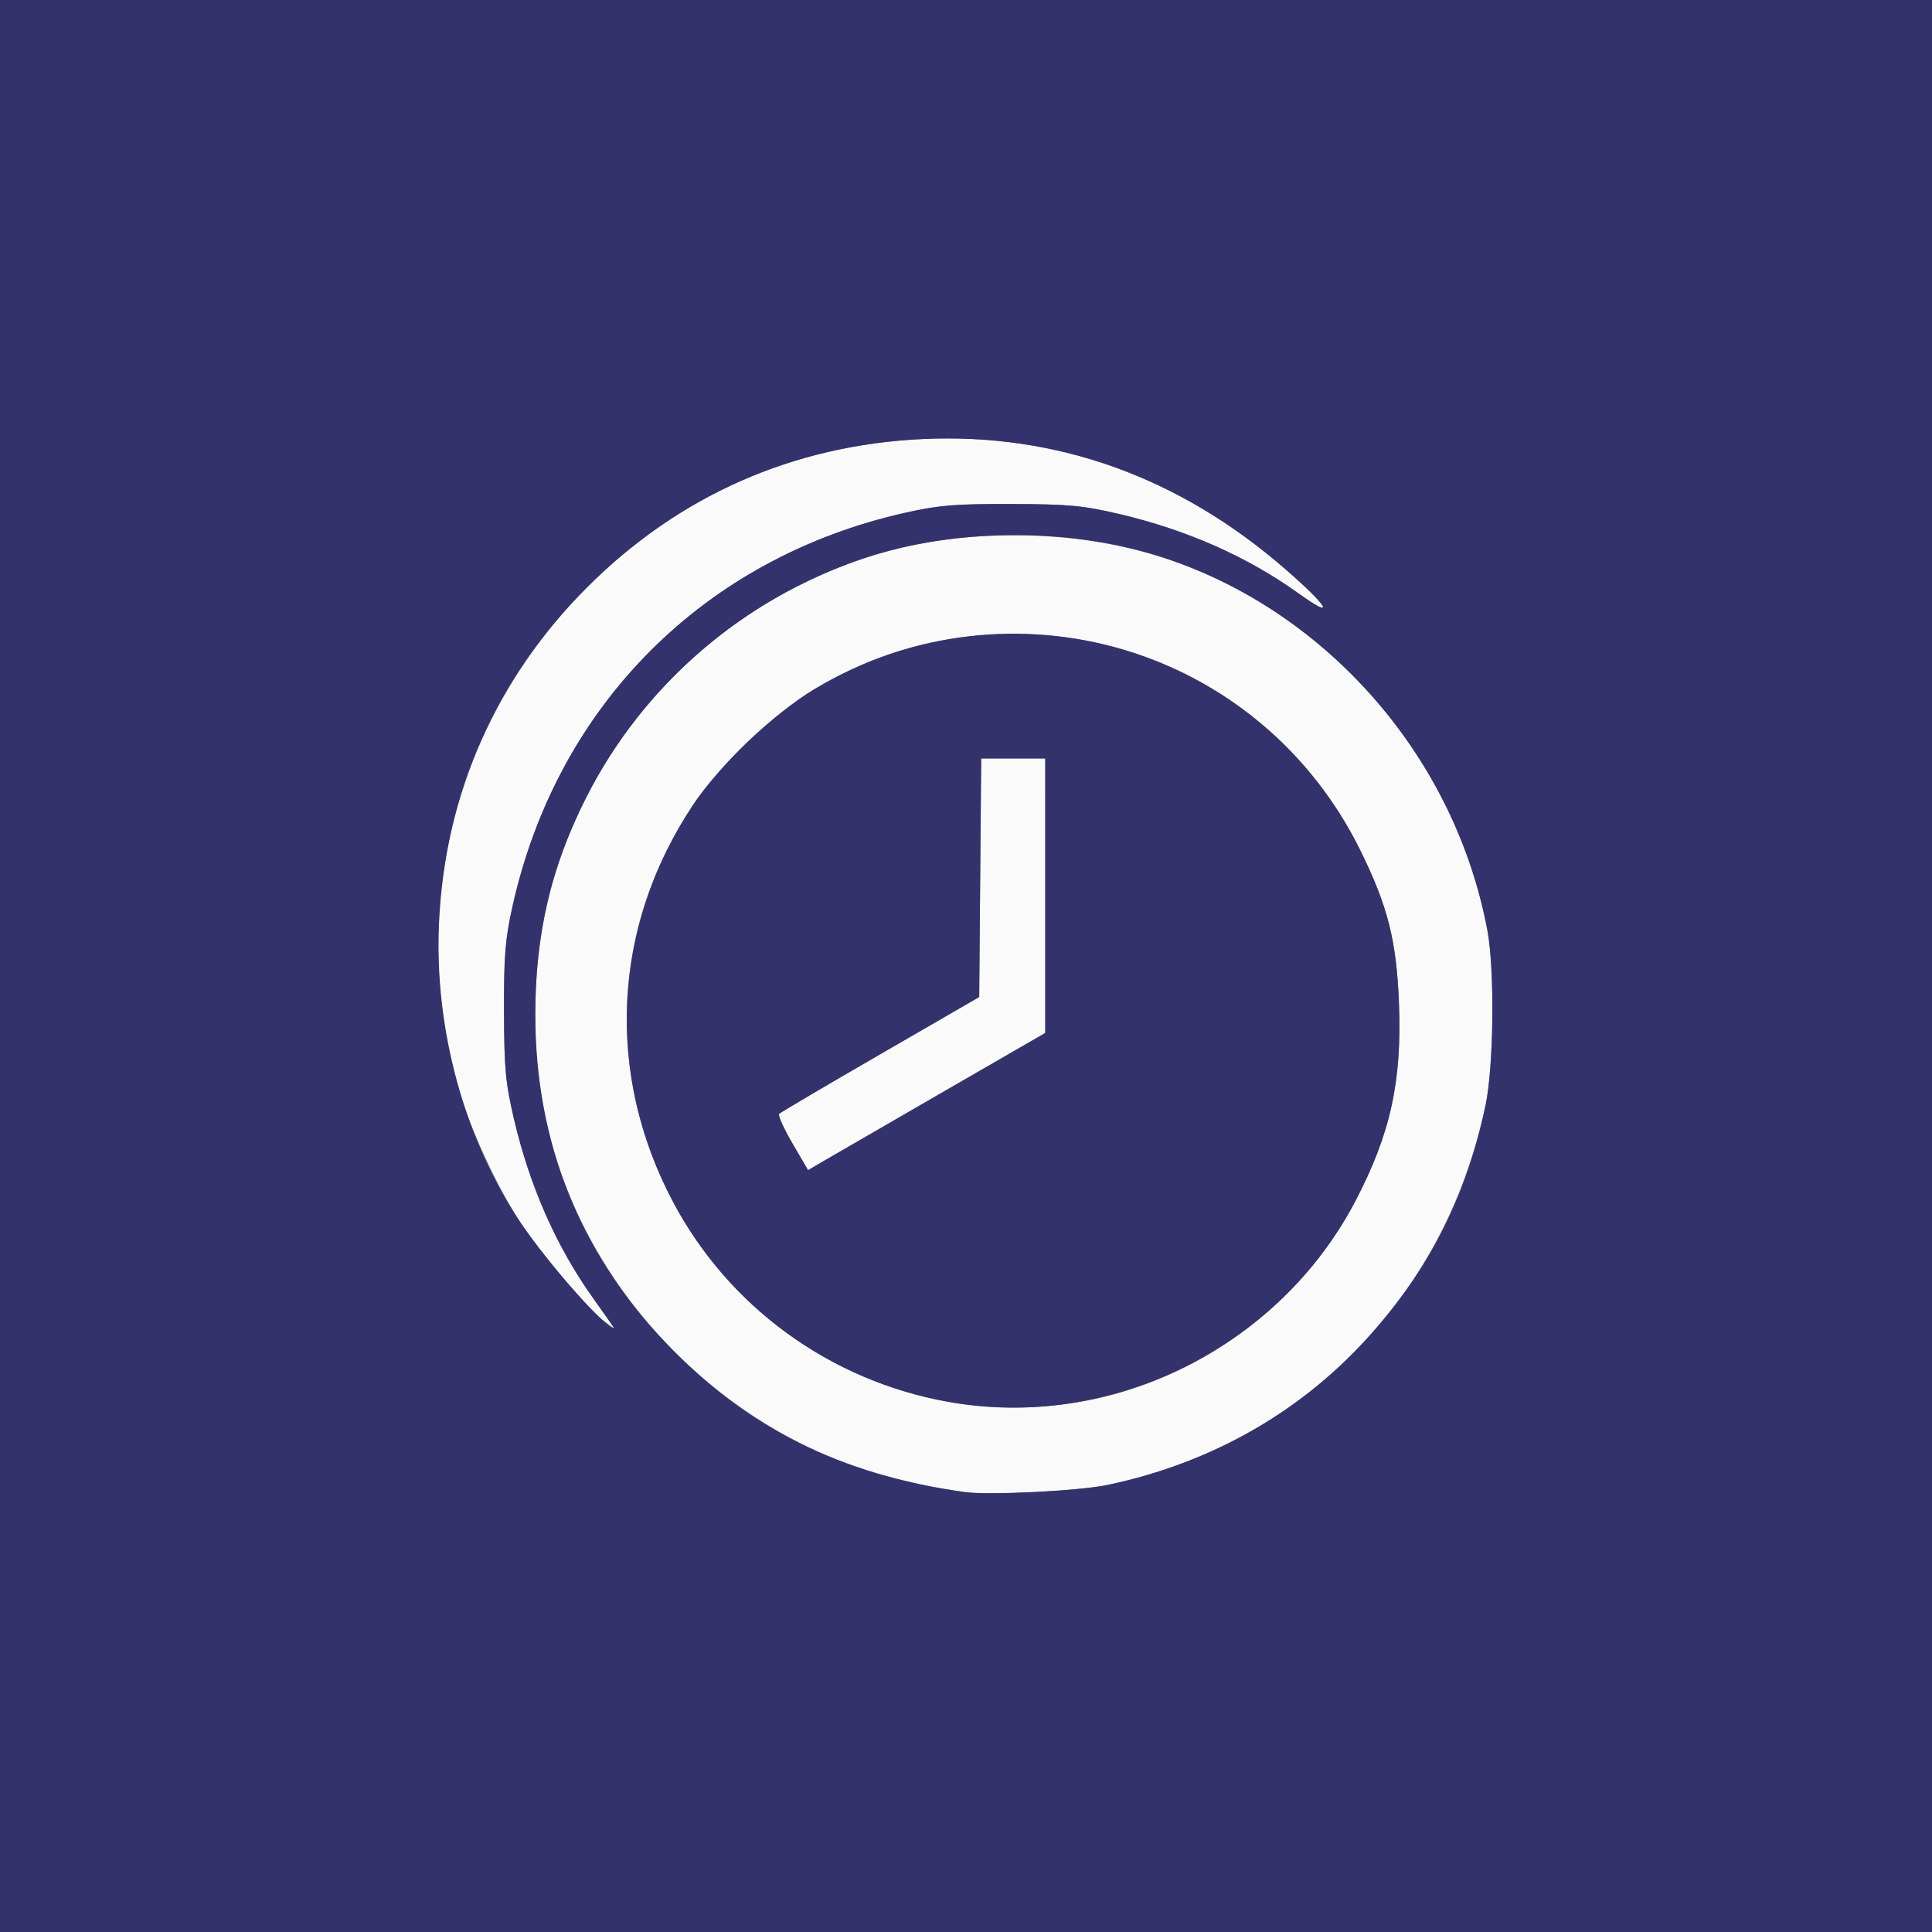
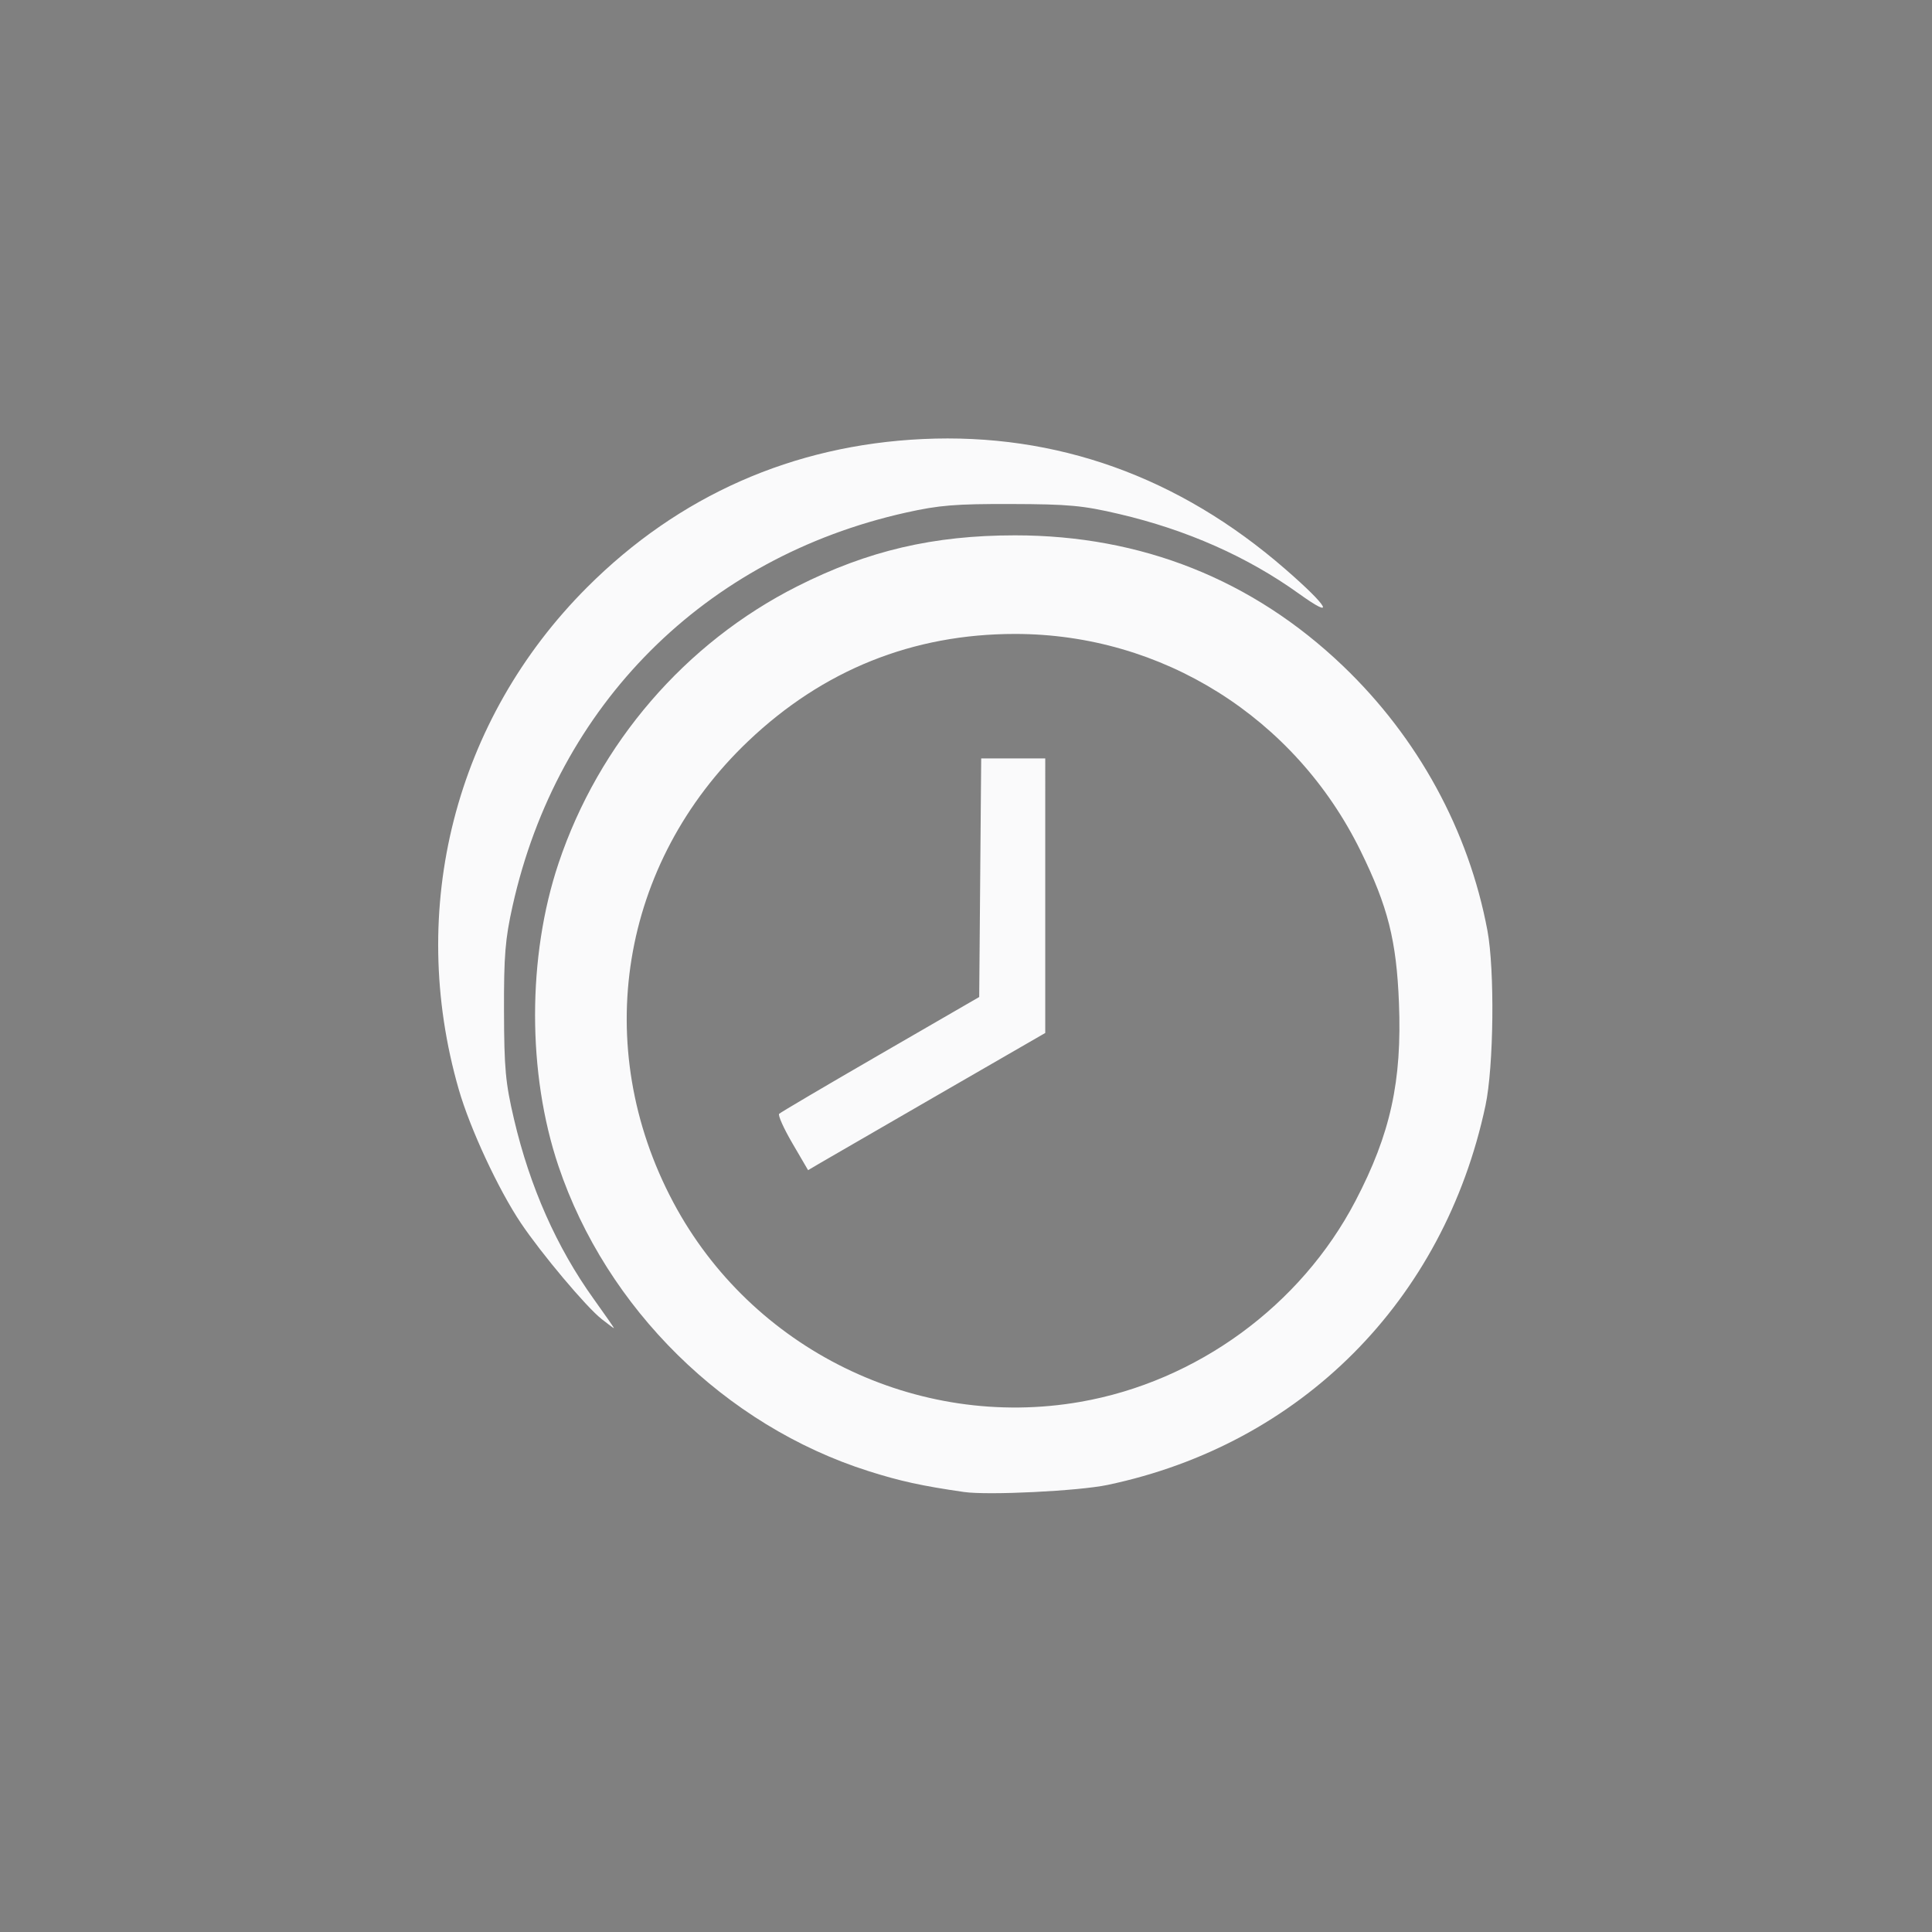
<svg xmlns="http://www.w3.org/2000/svg" width="512" height="512" viewBox="0 0 135.467 135.467" version="1.1" id="svg1" xml:space="preserve">
  <rect x="0" y="0" width="135.467" height="135.467" fill="#808080" stroke="none" />
  <defs id="defs1" />
  <g id="layer1">
    <g id="g1" transform="scale(0.75)">
      <path style="fill:#fafafb" d="m 90.135,139.488 c -3.943,-0.568 -5.998,-1.018 -8.969,-1.964 -13.374,-4.257 -24.465,-15.178 -28.958,-28.516 -2.916,-8.656 -2.913,-19.575 0.007,-28.29 3.763,-11.233 11.853,-20.619 22.328,-25.907 6.591,-3.327 12.721,-4.762 20.354,-4.762 11.819,-7.95e-4 22.218,4.14 30.654,12.207 7.019,6.711 11.754,15.381 13.507,24.73 0.693,3.698 0.594,12.735 -0.181,16.377 -3.88,18.247 -17.251,31.666 -35.336,35.464 -2.7,0.567 -11.161,0.984 -13.406,0.66 z m 10.864,-8.428 c 10.895,-1.9 20.605,-8.99 25.72,-18.778 3.279,-6.275 4.359,-11.193 4.069,-18.518 -0.232,-5.838 -1.033,-9.013 -3.586,-14.212 -6.128,-12.477 -18.559,-20.285 -32.297,-20.285 -9.568,0 -17.959,3.37 -24.954,10.022 -11.98,11.392 -14.766,28.528 -7.009,43.11 7.314,13.749 22.769,21.328 38.057,18.661 z M 74.079,106.883 c -0.808,-1.384 -1.364,-2.623 -1.235,-2.753 0.129,-0.131 4.389,-2.641 9.468,-5.578 l 9.234,-5.341 0.093,-11.152 0.093,-11.152 h 2.994 2.994 V 83.741 96.573 l -9.947,5.741 c -5.471,3.158 -10.459,6.044 -11.086,6.413 l -1.139,0.672 z m -17.85,16.421 c -1.431,-1.128 -5.613,-6.103 -7.531,-8.959 -2.102,-3.13 -4.747,-8.817 -5.803,-12.476 C 38.013,84.94 42.528,67.267 54.898,54.898 63.464,46.331 74.141,41.615 86.254,41.046 c 12.507,-0.587 23.962,3.518 33.889,12.144 4.077,3.542 4.798,4.83 1.297,2.315 -4.807,-3.453 -10.479,-5.967 -16.8,-7.448 -3.413,-0.8 -4.724,-0.921 -10.096,-0.937 -5.215,-0.015 -6.744,0.109 -9.849,0.802 -18.813,4.196 -32.578,17.961 -36.774,36.774 -0.692,3.105 -0.817,4.634 -0.802,9.849 0.016,5.372 0.137,6.683 0.937,10.096 1.481,6.322 3.996,11.992 7.451,16.803 1.08,1.504 1.931,2.732 1.891,2.73 -0.04,-0.002 -0.567,-0.393 -1.17,-0.869 z" id="path2" />
-       <path style="fill:#33326c" d="M 0,90.311 V 0 H 90.311 180.622 V 90.311 180.622 H 90.311 0 Z m 103.54,48.517 c 9.944,-2.088 18.475,-7.037 24.942,-14.468 5.424,-6.233 8.634,-12.717 10.395,-20.996 0.774,-3.642 0.874,-12.68 0.181,-16.377 -3.011,-16.056 -14.729,-29.618 -30.049,-34.779 -8.656,-2.916 -19.575,-2.913 -28.29,0.007 -11.233,3.763 -20.619,11.853 -25.907,22.328 -3.327,6.591 -4.762,12.721 -4.762,20.354 -7.95e-4,11.819 4.14,22.218 12.207,30.654 7.604,7.952 16.215,12.257 27.878,13.937 2.245,0.323 10.706,-0.093 13.406,-0.66 z m -14.949,-7.776 C 77.577,129.057 68.16,122.209 62.941,112.398 56.568,100.418 57.242,86.668 64.76,75.286 67.17,71.637 72.363,66.679 76.142,64.42 94.389,53.509 117.821,60.453 127.201,79.551 c 2.553,5.198 3.354,8.373 3.586,14.212 0.291,7.326 -0.79,12.244 -4.069,18.518 -7.192,13.763 -22.946,21.519 -38.127,18.77 z M 87.773,102.314 97.719,96.573 V 83.741 70.908 h -2.994 -2.994 l -0.093,11.152 -0.093,11.152 -9.234,5.341 c -5.079,2.937 -9.34,5.447 -9.468,5.578 -0.129,0.131 0.427,1.369 1.235,2.753 l 1.469,2.516 1.139,-0.672 c 0.626,-0.37 5.615,-3.255 11.086,-6.413 z m -32.264,19.13 c -3.455,-4.811 -5.969,-10.481 -7.451,-16.803 -0.8,-3.413 -0.921,-4.724 -0.937,-10.096 -0.015,-5.215 0.109,-6.744 0.802,-9.849 4.196,-18.813 17.961,-32.578 36.774,-36.774 3.105,-0.692 4.634,-0.817 9.849,-0.802 5.372,0.016 6.683,0.137 10.096,0.937 6.321,1.481 11.992,3.996 16.8,7.448 3.501,2.515 2.78,1.227 -1.297,-2.315 C 110.216,44.564 98.761,40.459 86.254,41.046 74.141,41.615 63.464,46.331 54.898,54.898 46.331,63.464 41.615,74.141 41.046,86.254 c -0.463,9.874 2.348,20.196 7.652,28.092 2.533,3.772 7.855,9.782 8.701,9.828 0.04,0.002 -0.811,-1.226 -1.891,-2.73 z" id="path1" />
    </g>
  </g>
</svg>